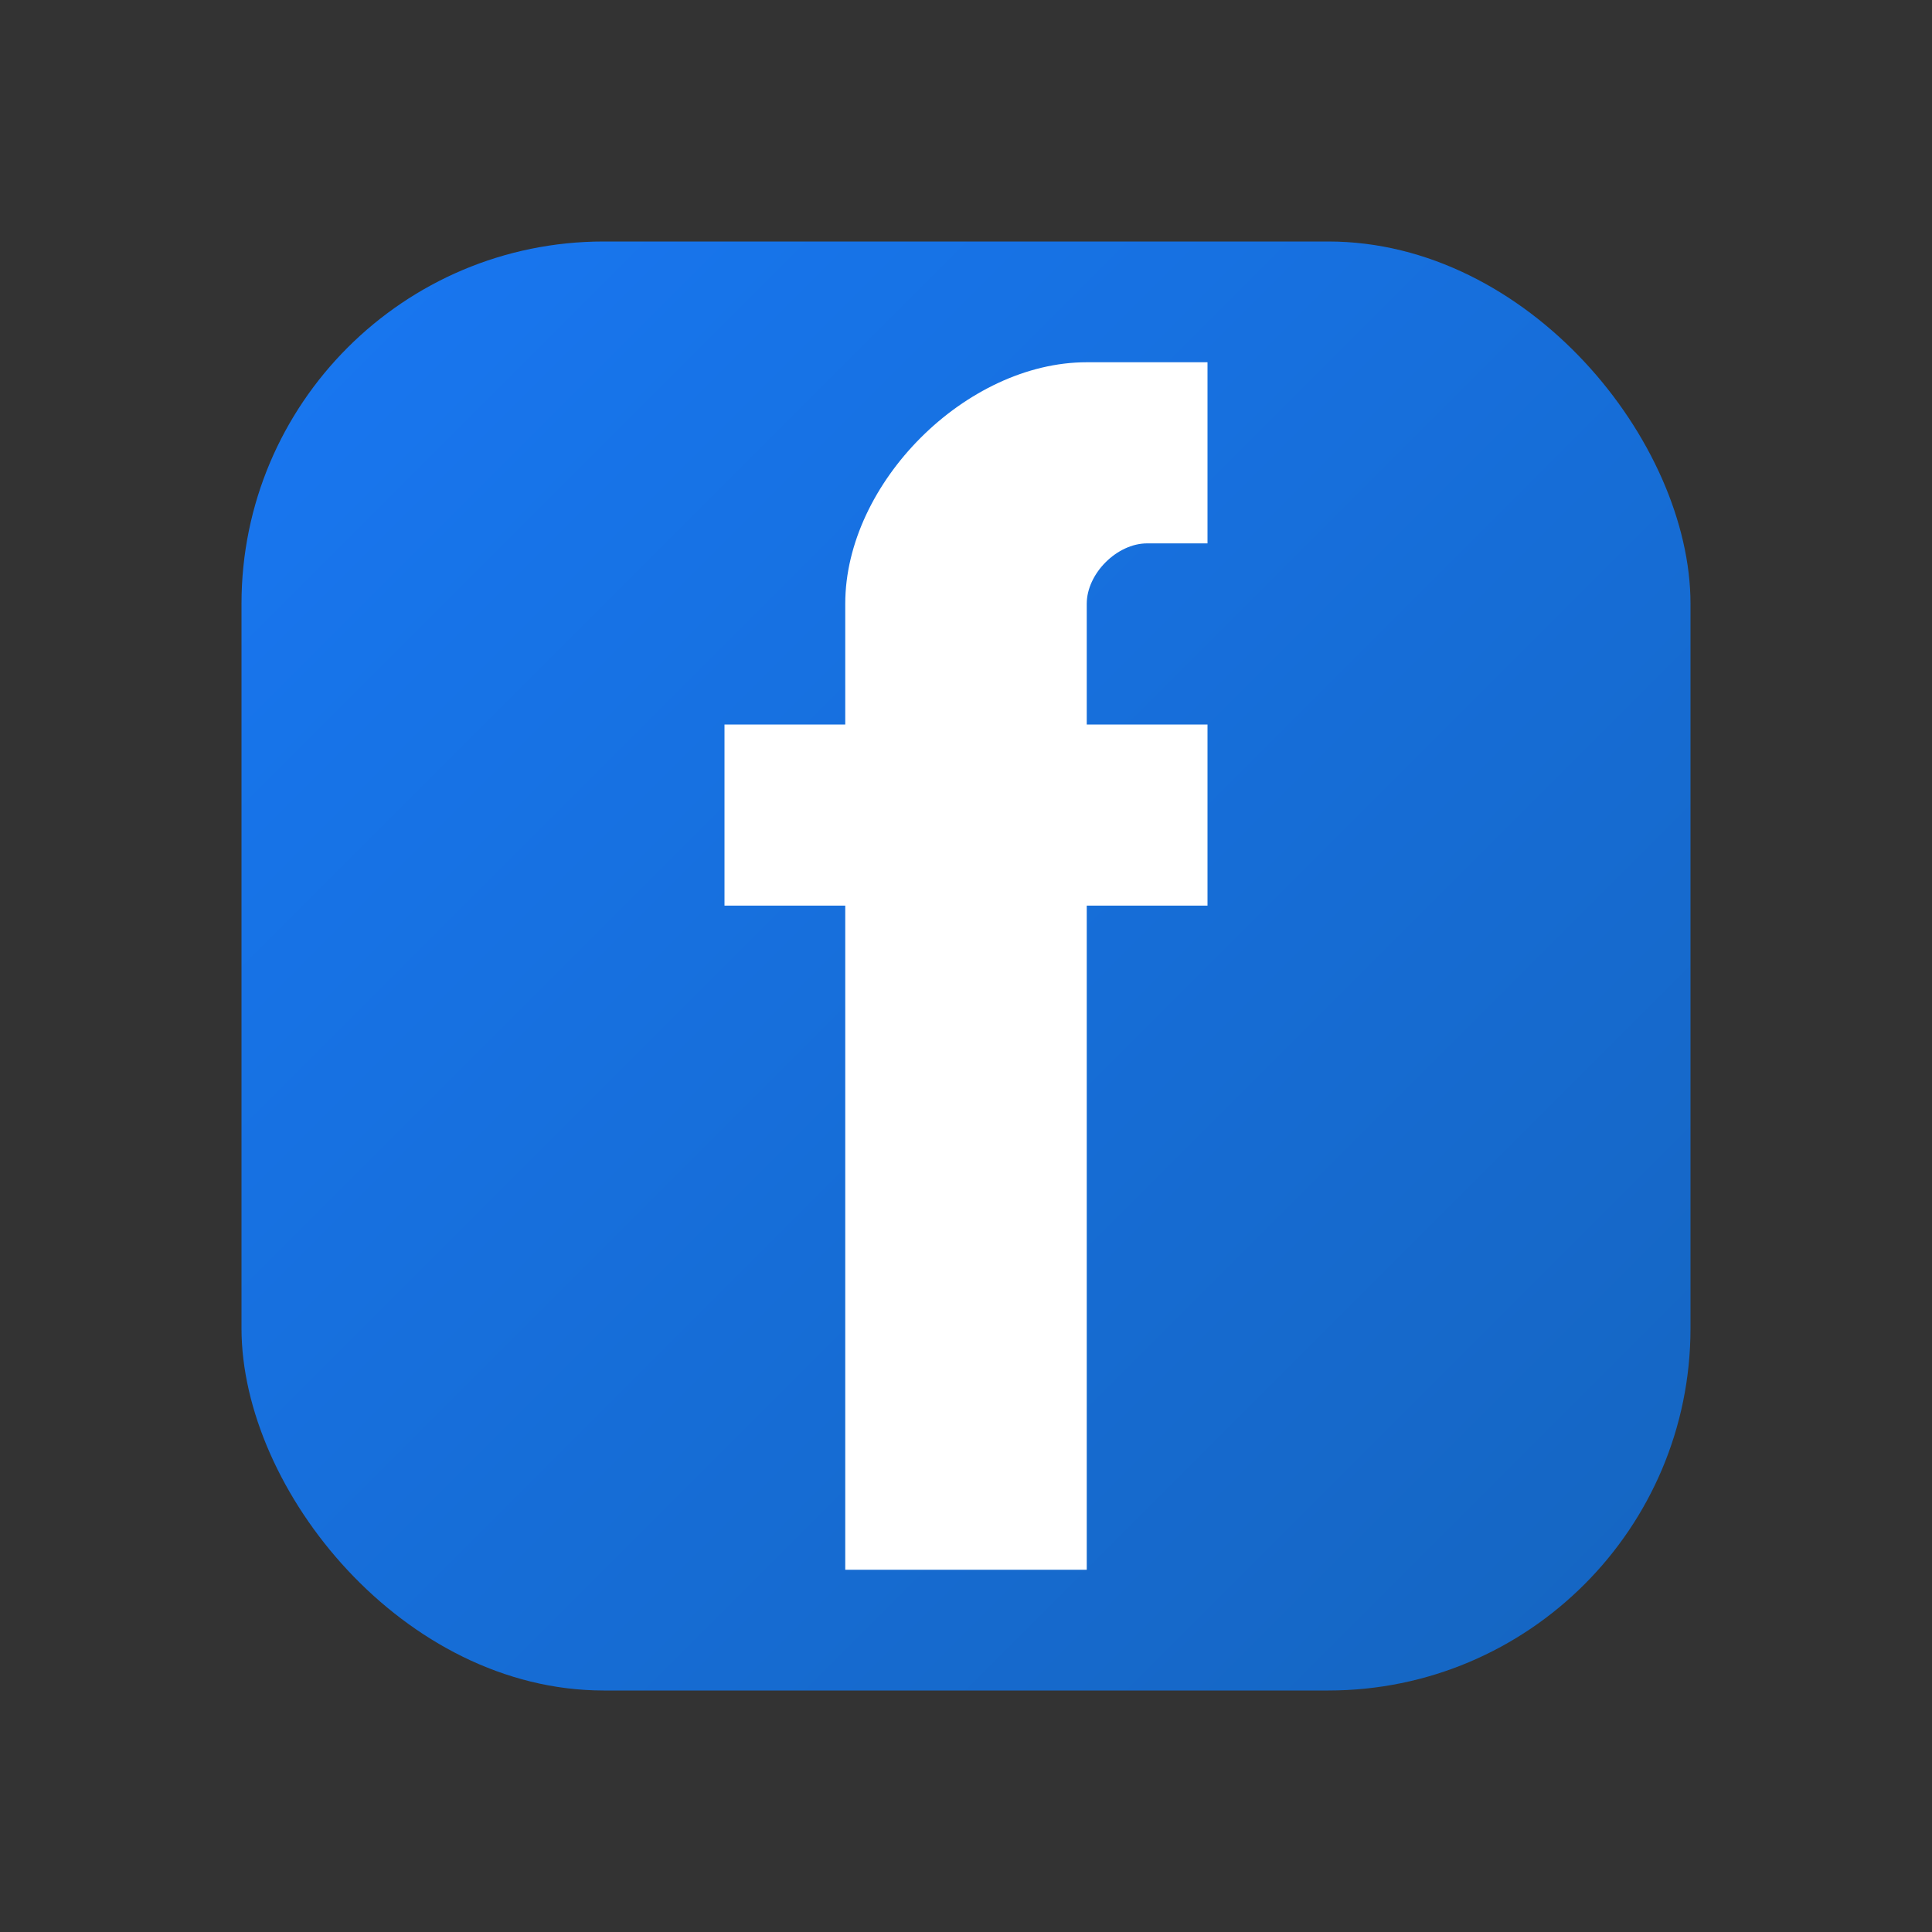
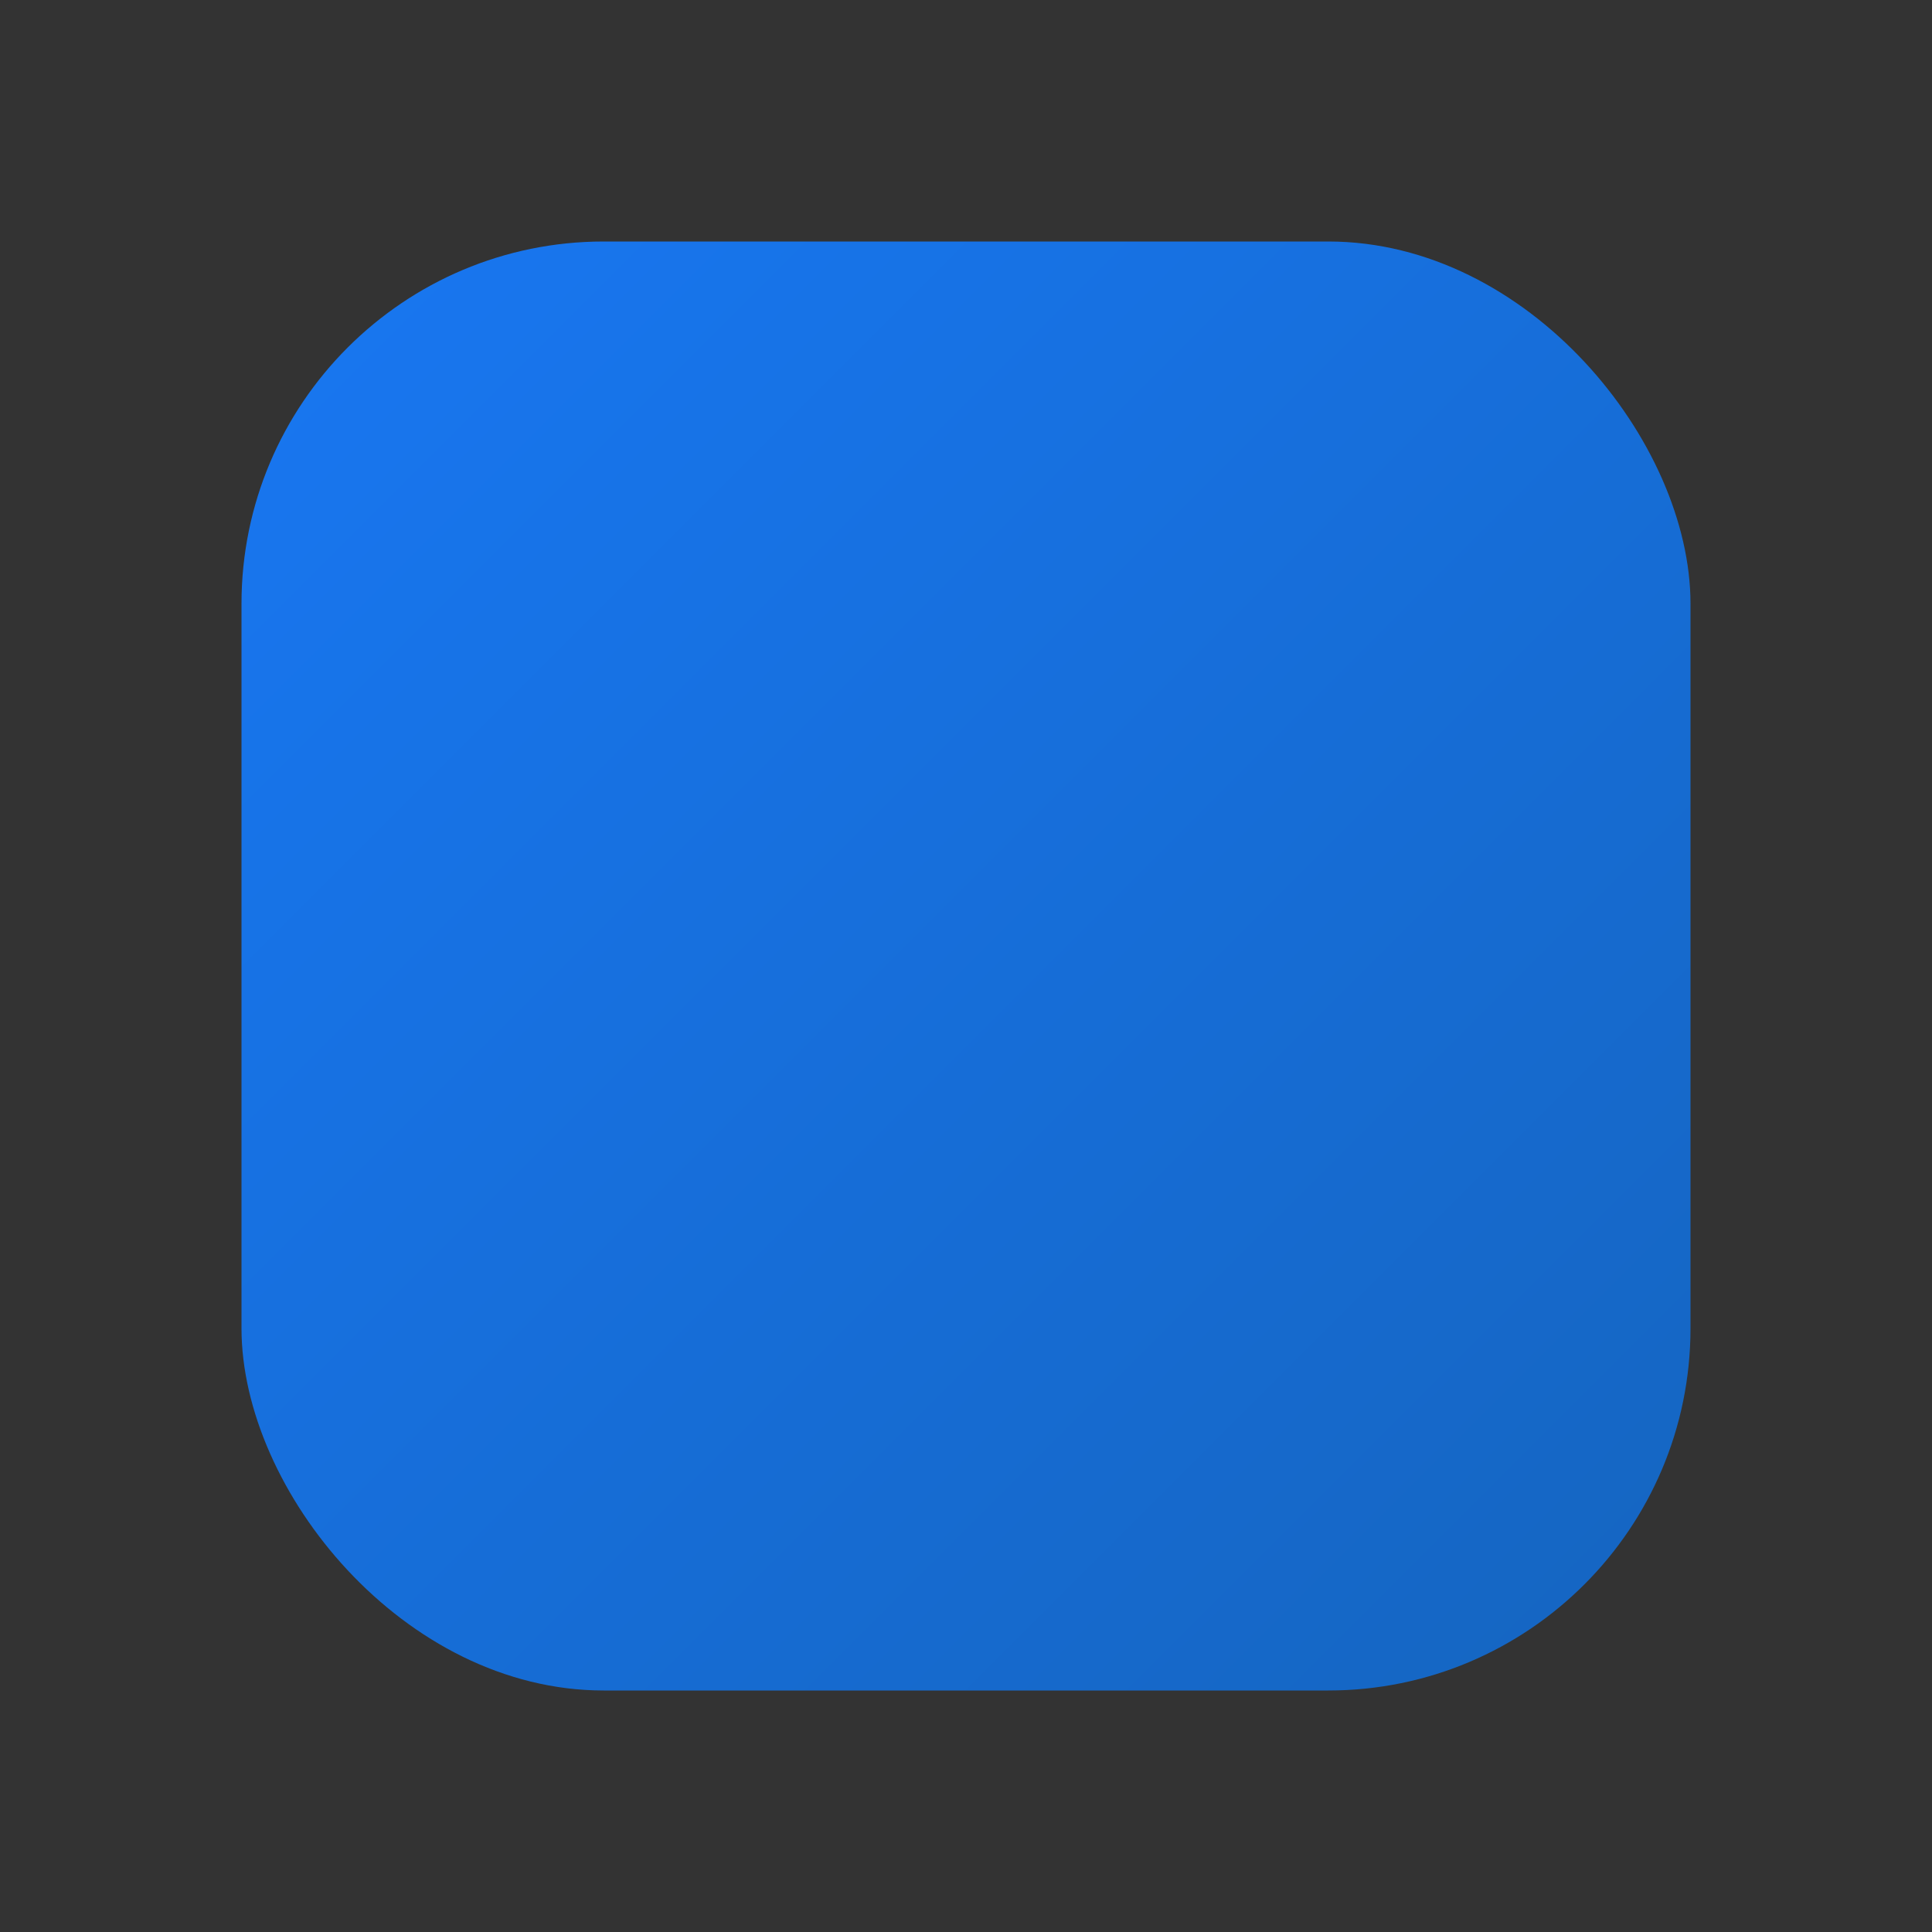
<svg xmlns="http://www.w3.org/2000/svg" width="32" height="32" viewBox="0 0 32 32" fill="none">
  <rect x="0" y="0" width="32" height="32" fill="#333333" stroke="none" />
  <defs>
    <linearGradient id="facebookGrad" x1="0%" y1="0%" x2="100%" y2="100%">
      <stop offset="0%" style="stop-color:#1877f2;stop-opacity:1" />
      <stop offset="100%" style="stop-color:#1565c0;stop-opacity:1" />
    </linearGradient>
  </defs>
  <rect x="4" y="4" width="24" height="24" rx="6" fill="url(#facebookGrad)" />
-   <path d="M20 12 L18 12 L18 10 C18 9.5 18.5 9 19 9 L20 9 L20 6 L18 6 C16 6 14 8 14 10 L14 12 L12 12 L12 15 L14 15 L14 26 L18 26 L18 15 L20 15 L20 12 Z" fill="white" />
</svg>